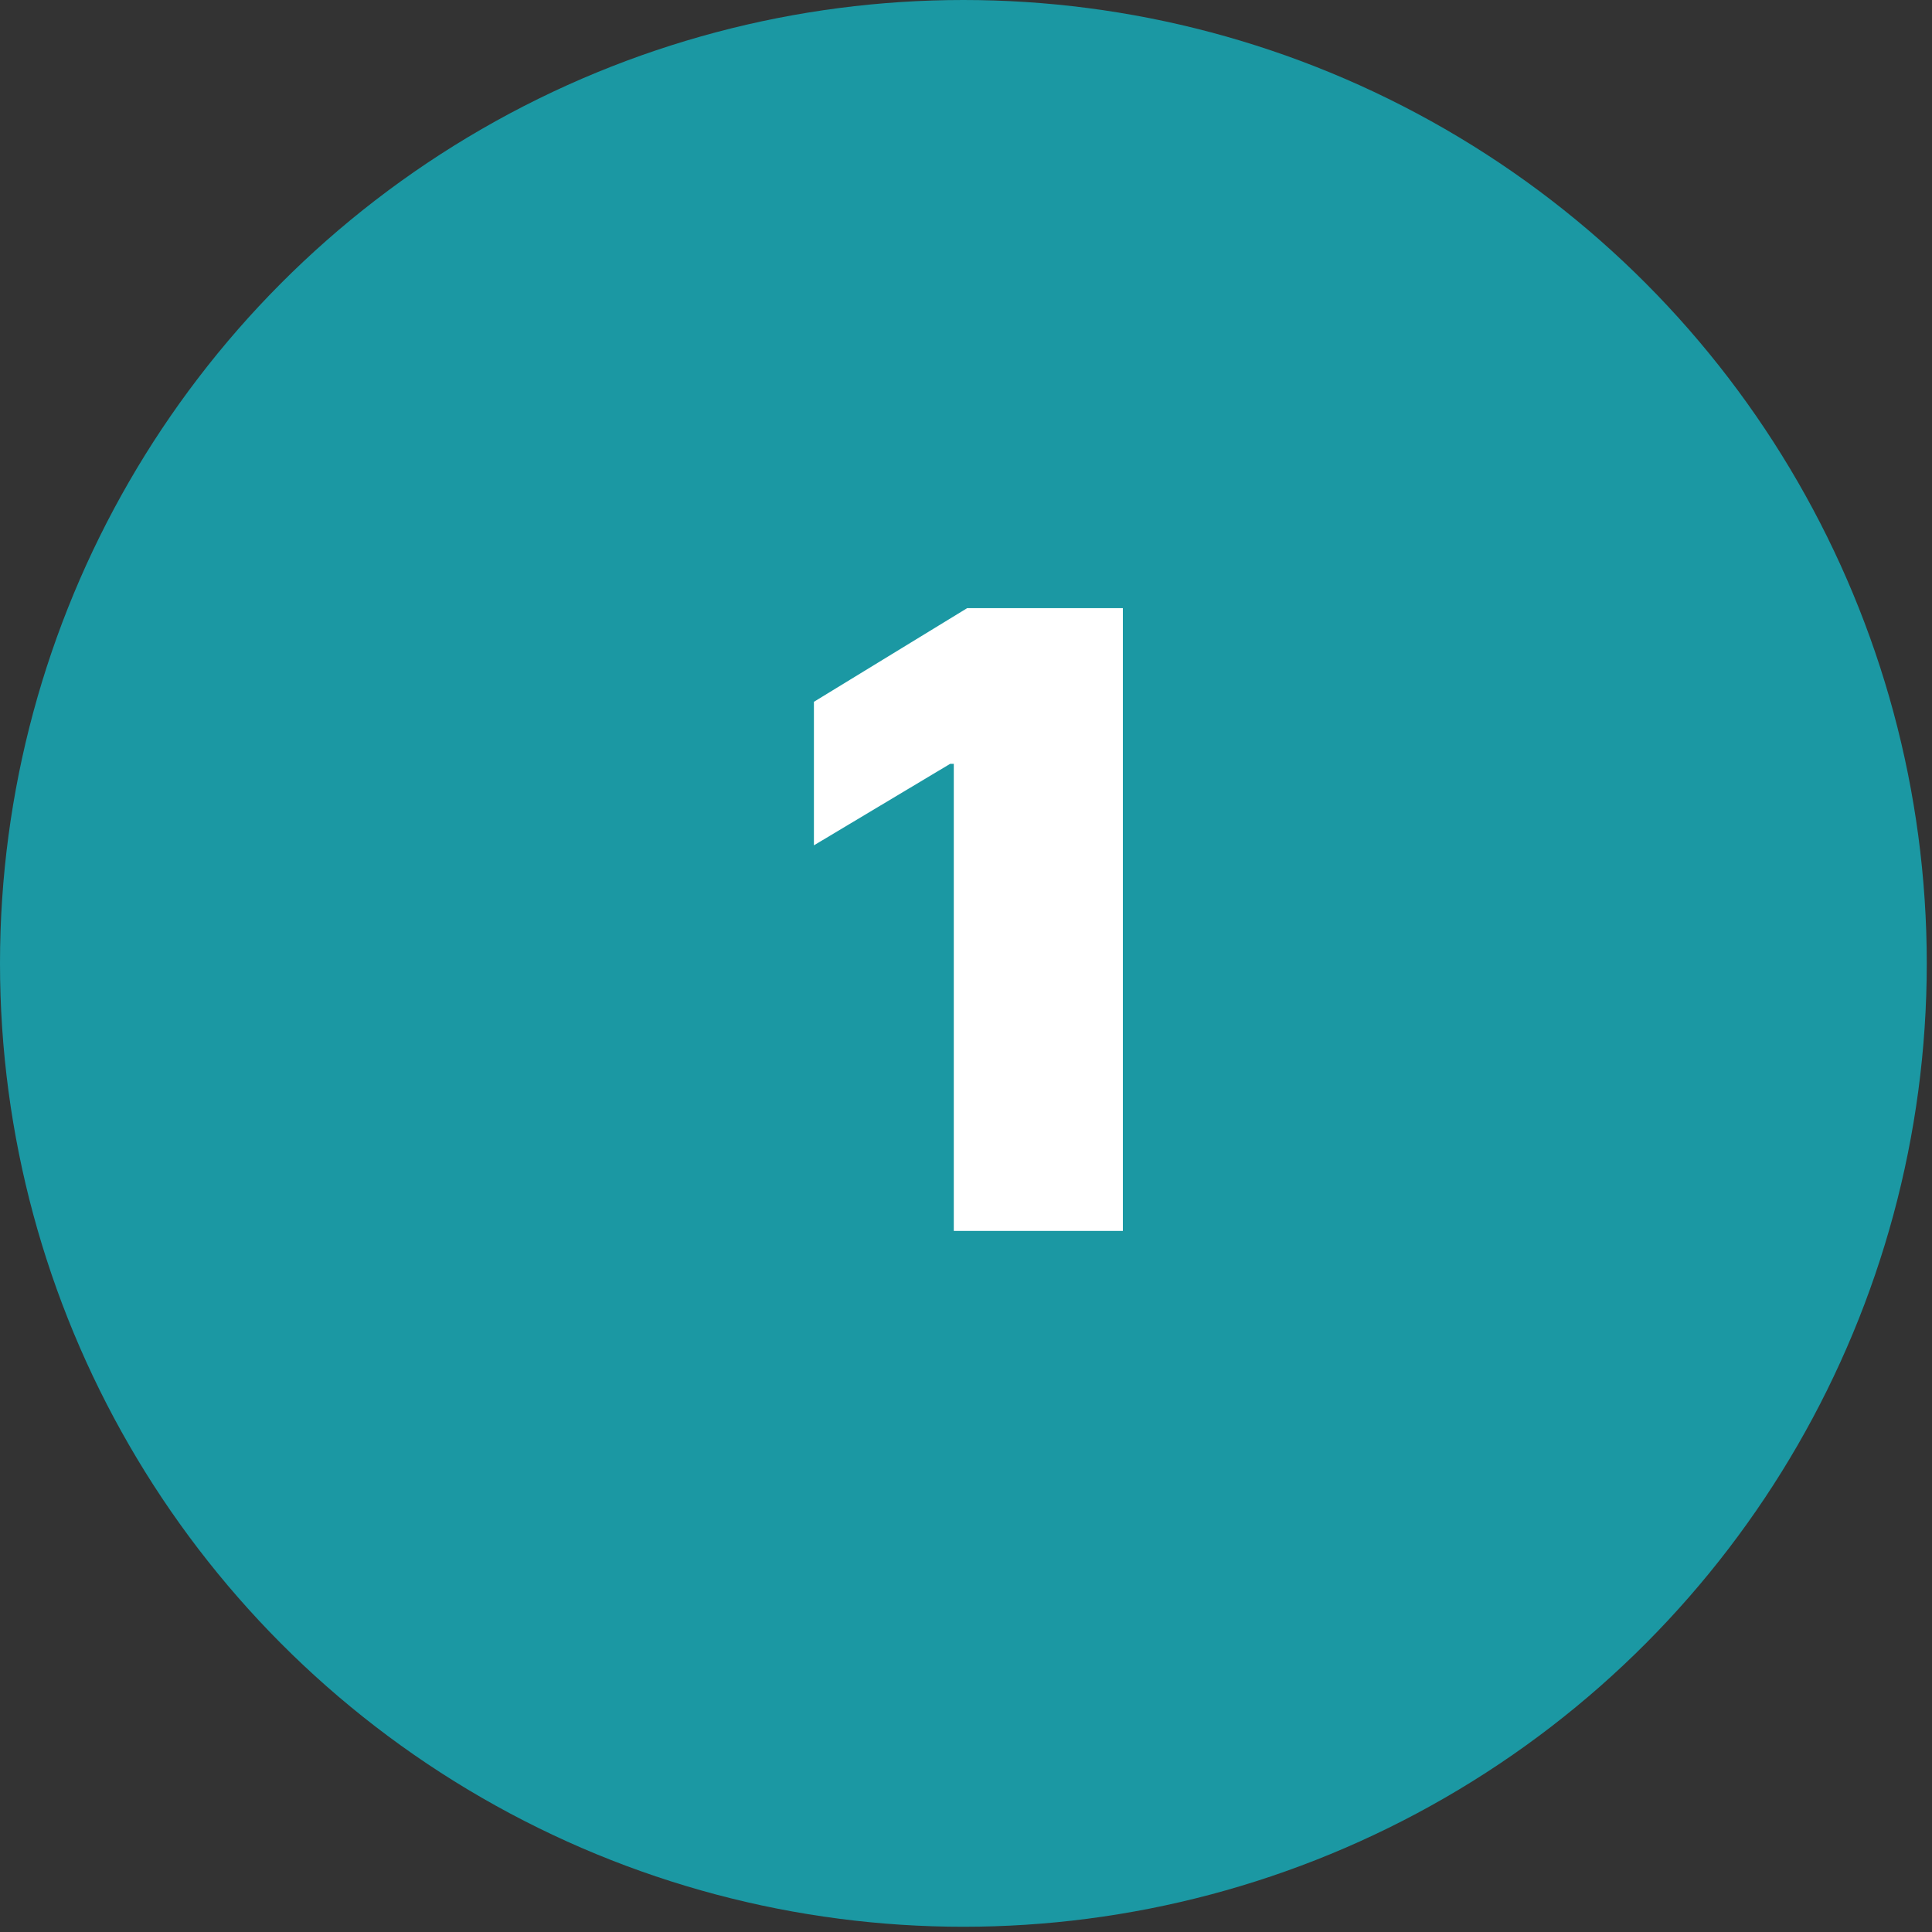
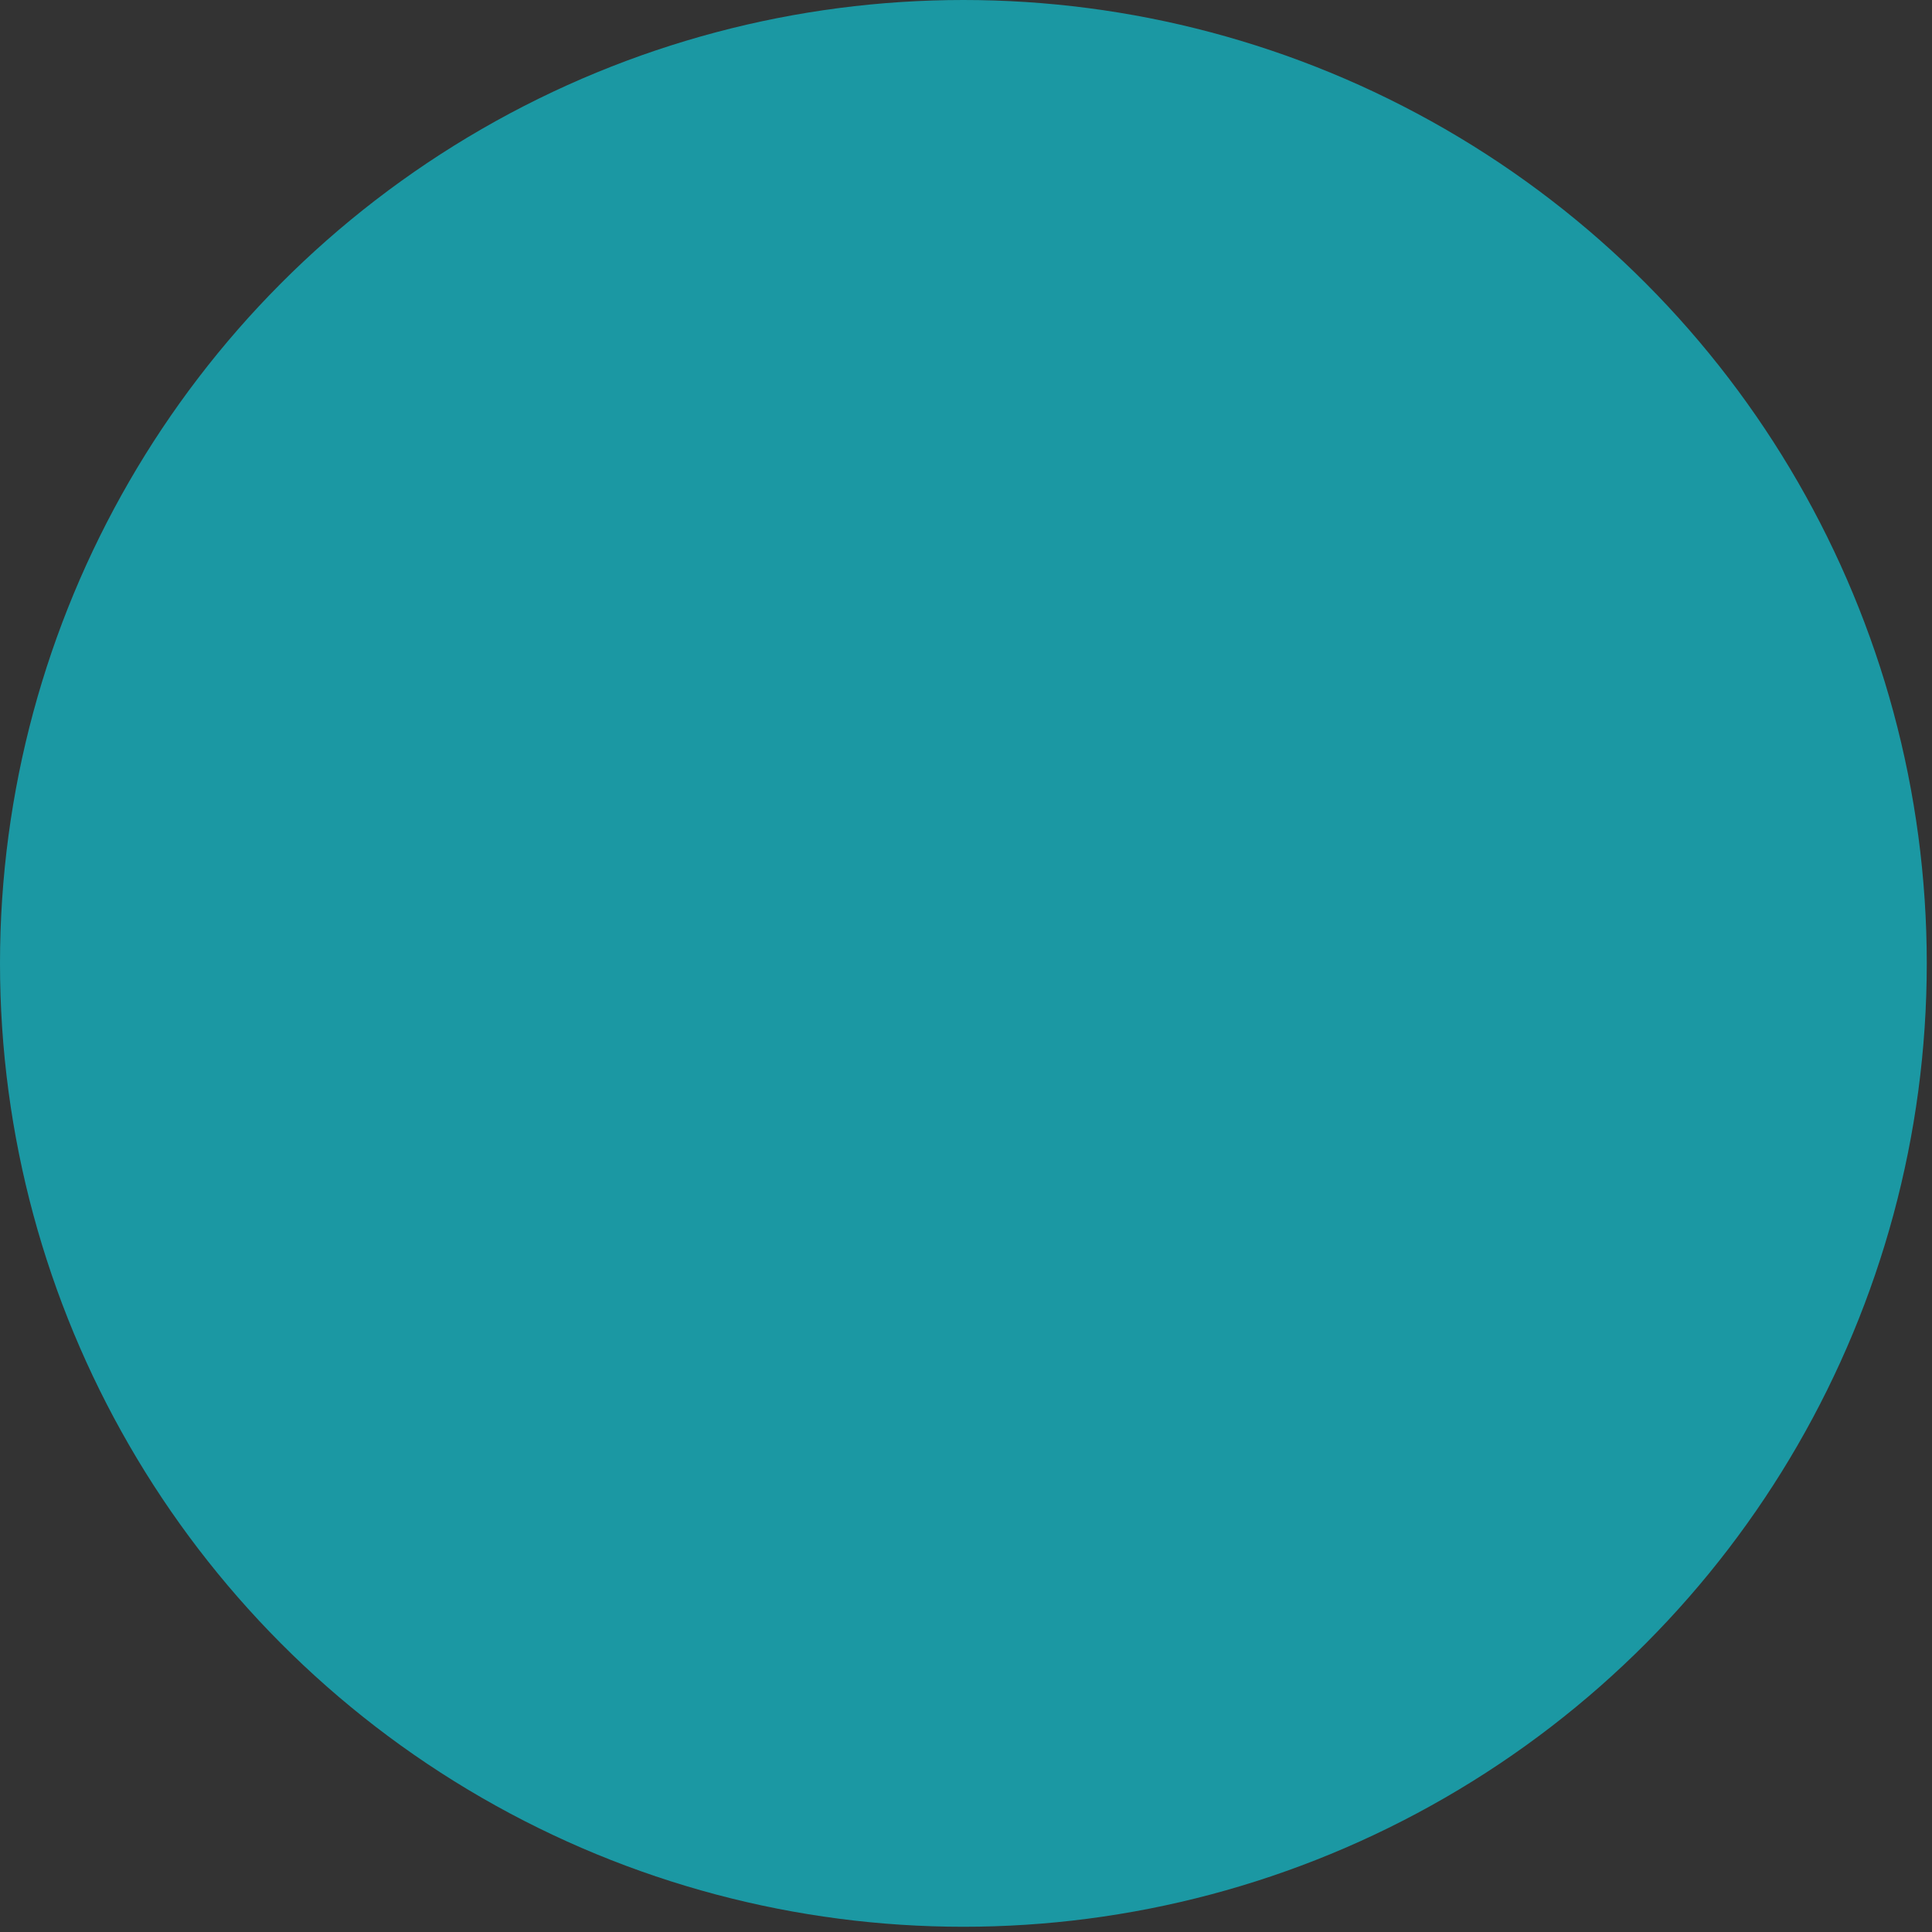
<svg xmlns="http://www.w3.org/2000/svg" width="361" height="361" viewBox="0 0 361 361" fill="none">
  <rect x="0" y="0" width="361" height="361" fill="#333333" stroke="none" />
  <circle cx="180.011" cy="180.011" r="180.011" fill="#1B98A3" />
-   <path d="M209.81 113.634H180.719L152.083 131.134V157.953L177.538 142.725H178.219V229.998H209.81V113.634Z" fill="white" />
</svg>